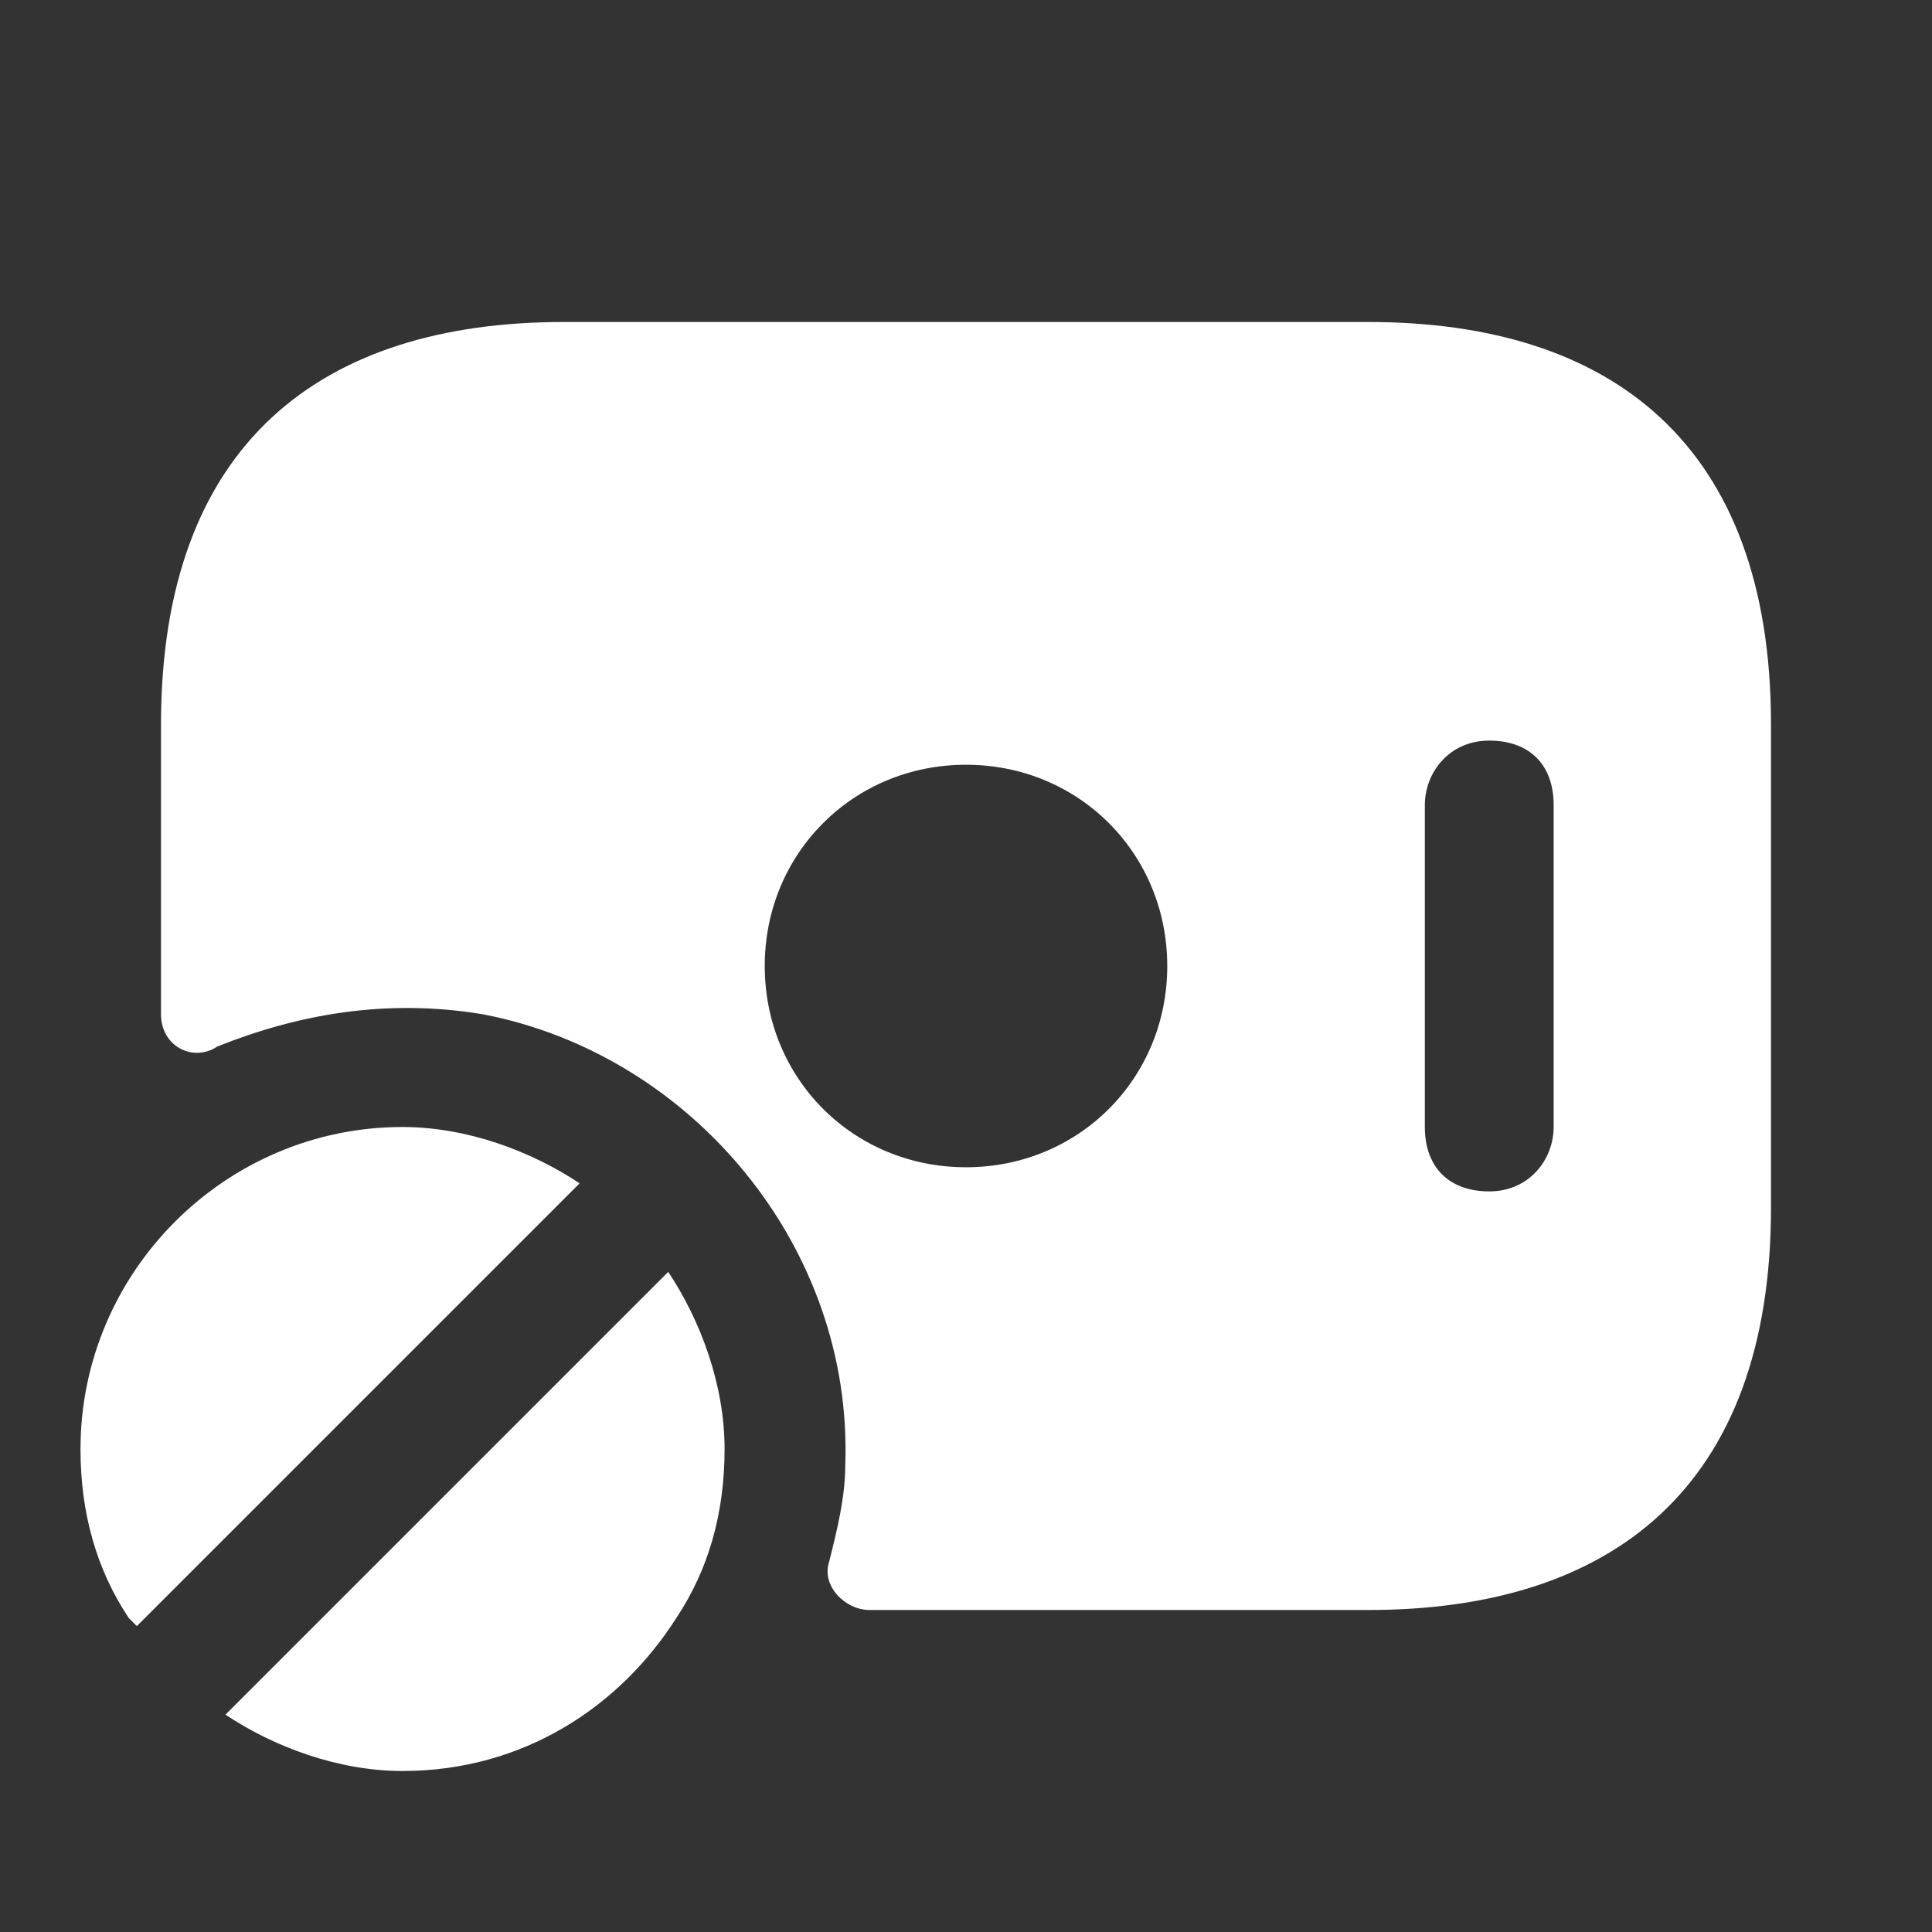
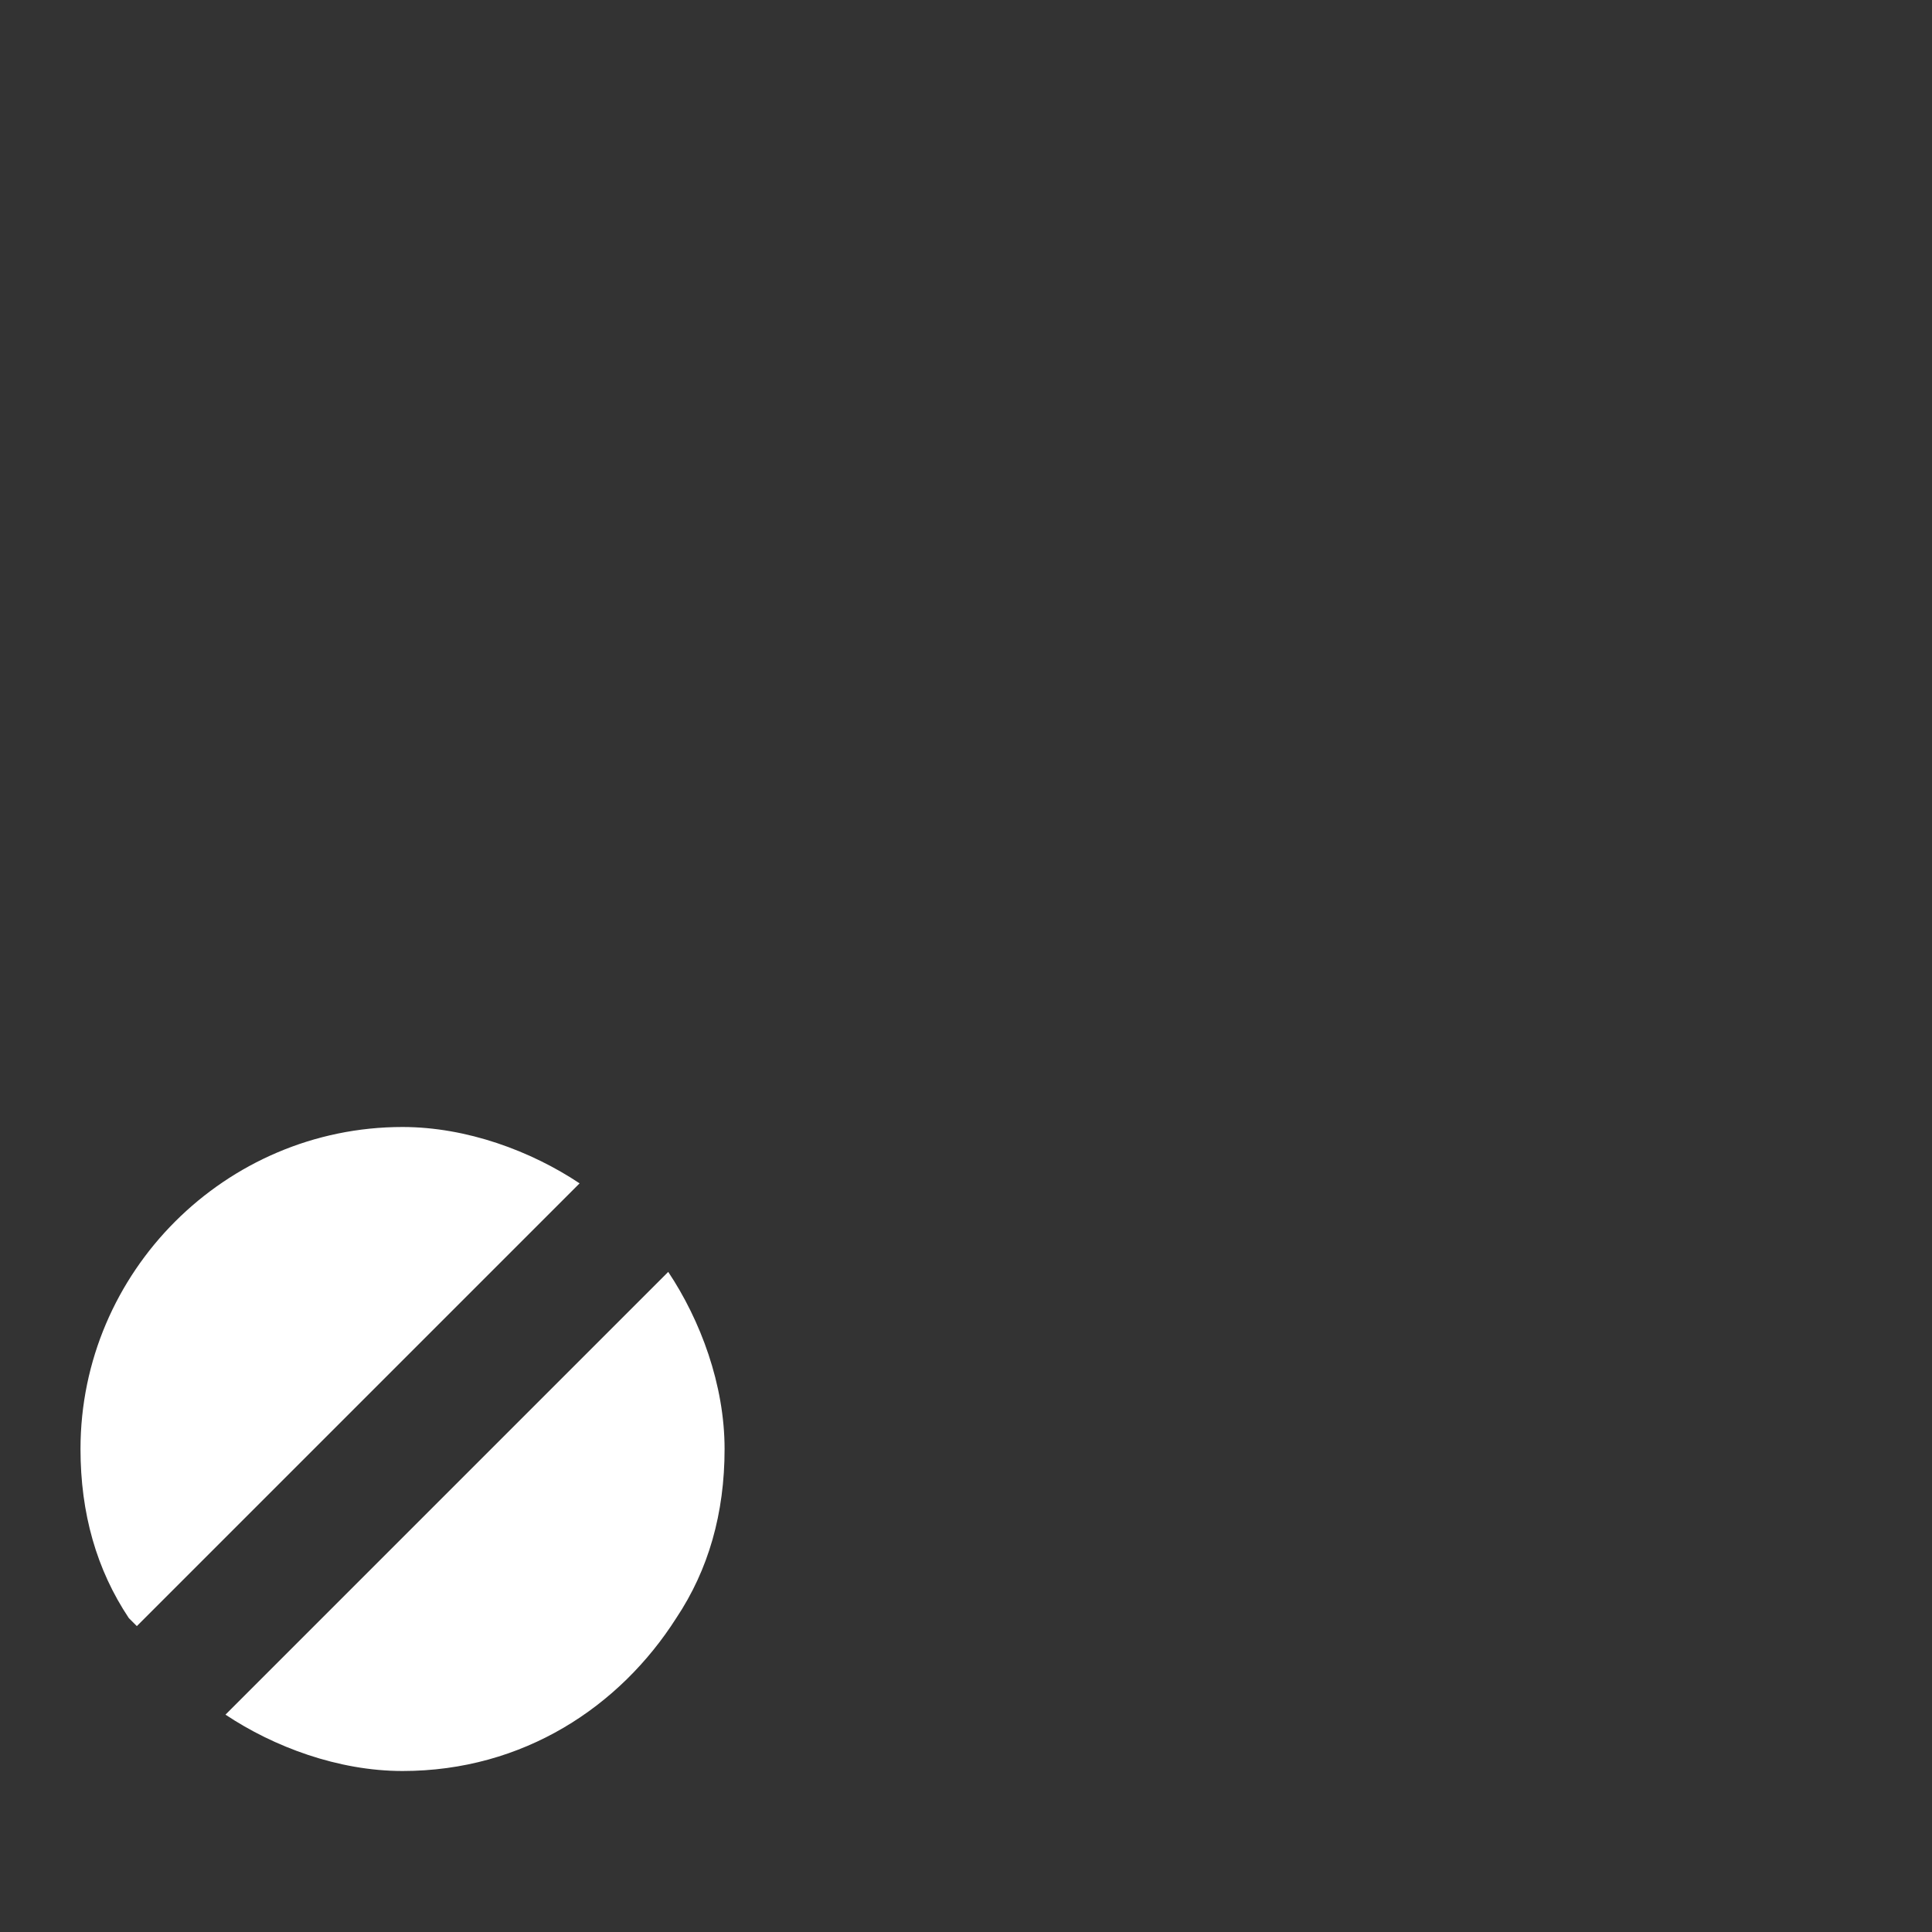
<svg xmlns="http://www.w3.org/2000/svg" width="24" height="24" viewBox="0 0 24 24" fill="none">
  <rect x="0" y="0" width="24" height="24" fill="#333333" stroke="none" />
  <path d="M1.7 20.2L7.2 14.7C6.6 14.3 5.8 14 5 14C2.8 14 1 15.8 1 18C1 18.8 1.2 19.5 1.6 20.1L1.7 20.2Z" fill="white" />
  <path d="M8.301 15.8L2.801 21.3C3.401 21.7 4.201 22 5.001 22C6.501 22 7.701 21.2 8.401 20.1C8.801 19.5 9.001 18.8 9.001 18C9.001 17.2 8.701 16.4 8.301 15.8Z" fill="white" />
-   <path d="M17 4H7C4 4 2 5.5 2 9V12.6C2 13 2.4 13.2 2.7 13C3.7 12.6 4.8 12.4 6 12.6C8.6 13.1 10.6 15.5 10.5 18.2C10.5 18.6 10.4 19 10.3 19.4C10.2 19.7 10.5 20 10.8 20H17C20 20 22 18.5 22 15V9C22 5.5 20 4 17 4ZM12 14.5C10.6 14.5 9.5 13.4 9.5 12C9.5 10.6 10.6 9.5 12 9.5C13.4 9.5 14.5 10.6 14.5 12C14.5 13.4 13.4 14.5 12 14.5ZM19.3 14C19.3 14.4 19 14.8 18.5 14.8C18 14.8 17.7 14.5 17.7 14V10C17.7 9.6 18 9.2 18.5 9.2C19 9.2 19.3 9.5 19.3 10V14Z" fill="white" />
</svg>